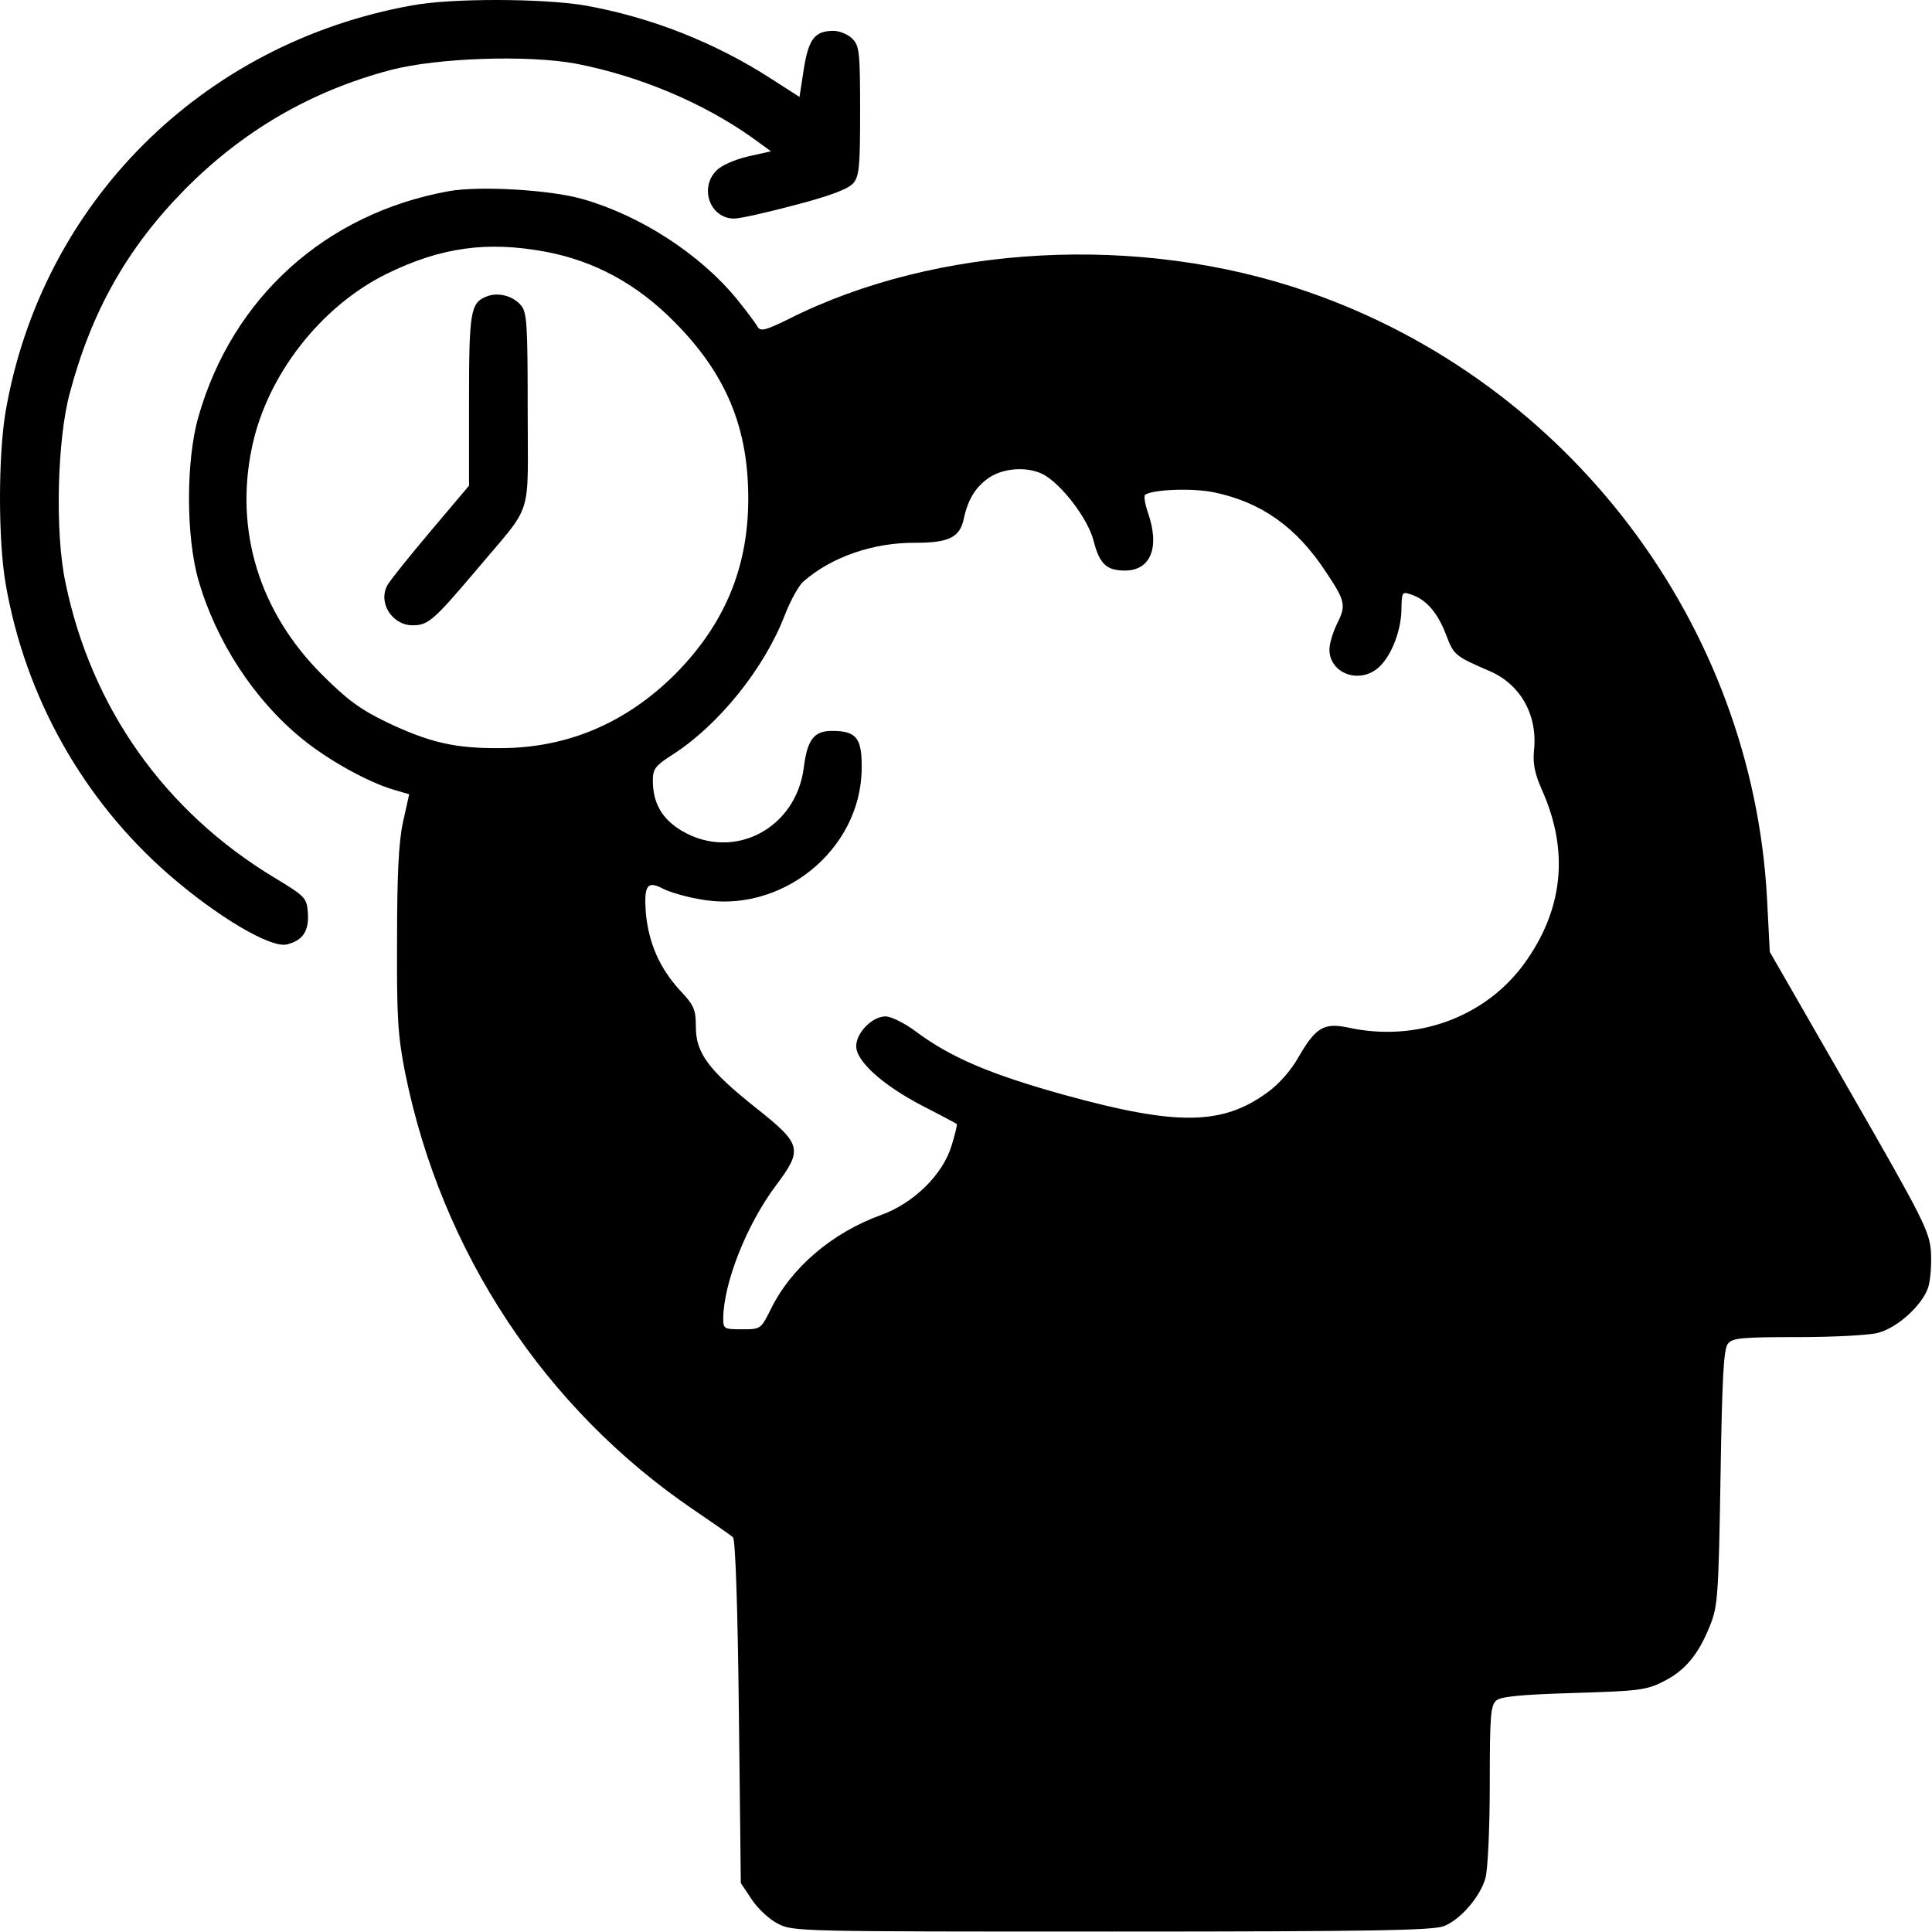
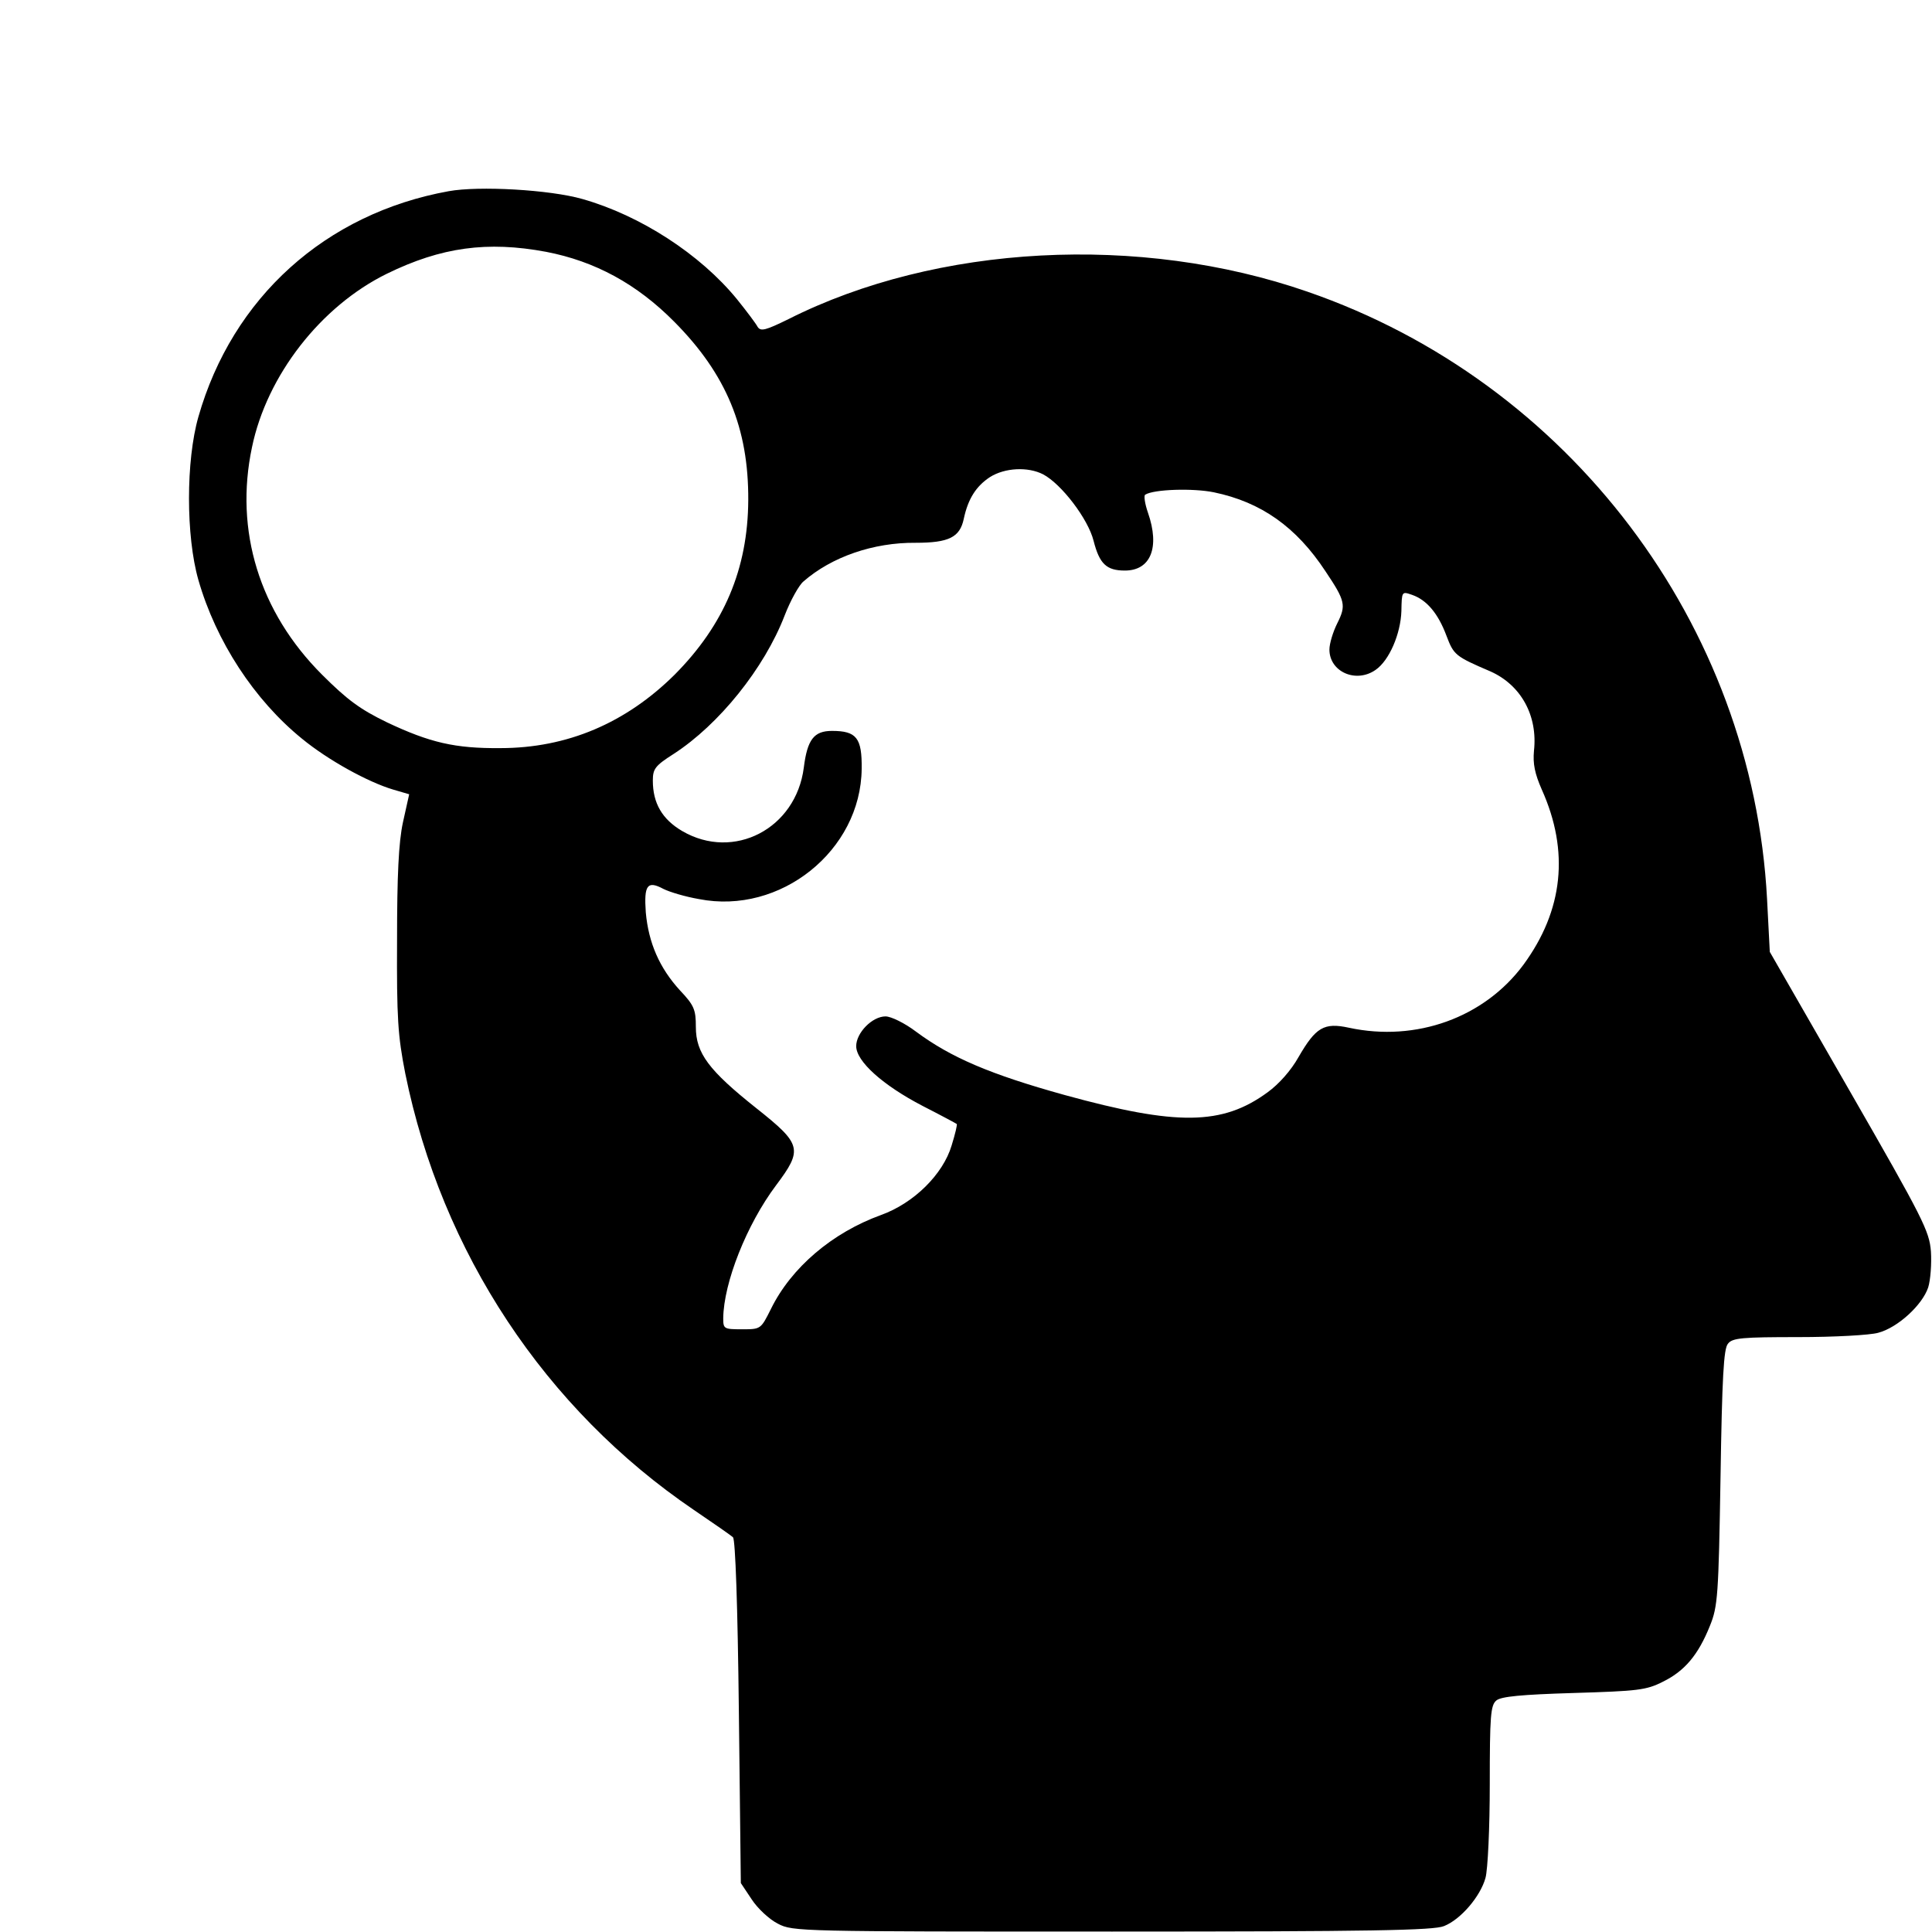
<svg xmlns="http://www.w3.org/2000/svg" width="494" height="494" viewBox="0 0 494 494" fill="none">
-   <path d="M105.325 1.388C51.525 11.088 10.625 51.988 1.425 105.288C-0.475 116.588 -0.475 138.088 1.425 149.188C6.425 178.188 21.225 204.488 43.125 223.588C55.525 234.388 69.225 242.488 73.325 241.488C77.425 240.488 79.025 238.088 78.725 233.488C78.425 229.588 78.225 229.288 70.125 224.388C42.125 207.488 23.325 180.988 16.725 148.888C14.025 136.188 14.625 112.388 17.825 100.588C23.325 79.788 32.425 63.588 46.925 48.788C61.825 33.588 79.425 23.288 99.925 17.888C111.825 14.788 134.925 13.988 147.325 16.288C163.325 19.388 179.625 26.188 192.325 35.188L197.125 38.688L191.325 39.988C187.925 40.788 184.425 42.288 183.225 43.588C178.725 47.988 181.525 55.888 187.725 55.888C189.225 55.888 196.325 54.288 203.425 52.388C212.625 49.988 216.925 48.288 218.225 46.788C219.725 44.988 219.925 42.388 219.925 28.288C219.925 13.188 219.725 11.688 217.925 9.888C216.825 8.788 214.625 7.888 213.125 7.888C208.325 7.888 206.725 9.988 205.525 17.688L204.425 24.788L197.425 20.288C182.925 10.888 166.425 4.388 149.525 1.388C138.825 -0.412 115.425 -0.512 105.325 1.388Z" fill="black" />
  <path d="M114.725 48.888C83.225 54.588 59.425 76.088 50.725 106.588C47.525 117.788 47.525 137.088 50.725 148.288C55.225 163.988 65.025 178.988 77.225 188.888C83.925 194.388 94.125 199.988 100.525 201.888L104.625 203.088L103.025 210.288C101.925 215.388 101.525 223.888 101.525 240.388C101.425 260.388 101.725 264.788 103.625 274.488C112.925 320.288 139.425 360.288 177.425 386.088C182.425 389.488 186.925 392.588 187.425 393.088C188.025 393.688 188.625 410.488 188.925 437.788L189.425 481.488L192.225 485.688C193.725 487.988 196.725 490.788 198.925 491.888C202.725 493.888 204.525 493.888 284.425 493.888C350.625 493.888 366.625 493.588 369.225 492.488C373.525 490.788 378.525 484.888 379.825 480.188C380.425 478.088 380.925 467.288 380.925 456.288C380.925 438.788 381.125 435.988 382.625 434.788C383.825 433.788 389.025 433.288 402.325 432.888C418.725 432.388 420.925 432.188 425.225 429.988C430.725 427.288 434.225 423.188 437.225 415.688C439.225 410.788 439.425 407.988 439.925 377.788C440.325 352.288 440.725 344.788 441.825 343.588C442.925 342.088 445.525 341.888 459.825 341.888C468.925 341.888 478.125 341.388 480.225 340.788C485.225 339.488 491.525 333.688 493.025 329.188C493.625 327.288 493.925 323.088 493.725 319.988C493.325 314.788 491.725 311.588 472.925 278.888L452.525 243.388L451.825 229.888C448.125 159.688 401.225 97.688 334.325 74.588C291.425 59.688 239.525 62.488 201.625 81.588C195.725 84.488 194.525 84.788 193.725 83.588C193.325 82.788 190.925 79.588 188.425 76.488C179.025 64.988 163.725 55.088 148.925 50.888C140.525 48.488 122.425 47.488 114.725 48.888ZM139.625 64.388C152.125 66.788 162.825 72.588 172.425 82.288C185.725 95.688 191.425 109.488 191.325 127.888C191.225 145.488 185.125 159.788 172.525 172.488C160.025 184.888 145.025 191.288 127.925 191.288C116.325 191.388 109.925 189.888 98.925 184.688C92.125 181.388 88.825 178.988 82.325 172.488C66.325 156.488 59.925 135.688 64.425 114.388C68.225 95.988 82.025 78.288 98.925 69.988C112.825 63.188 124.625 61.588 139.625 64.388ZM266.725 121.288C271.425 123.788 278.225 132.688 279.625 138.288C281.125 144.188 282.925 145.888 287.625 145.888C294.225 145.888 296.625 139.988 293.525 131.088C292.725 128.788 292.425 126.688 292.825 126.488C295.025 125.088 305.125 124.788 310.425 125.888C322.425 128.388 331.425 134.688 338.925 146.088C344.025 153.688 344.225 154.788 341.925 159.388C340.825 161.588 339.925 164.588 339.925 166.088C339.925 171.788 346.725 174.788 351.725 171.288C355.225 168.888 358.125 162.088 358.325 156.288C358.425 151.188 358.425 151.188 361.025 152.088C364.825 153.388 367.725 156.888 369.825 162.488C371.725 167.488 372.025 167.788 381.125 171.688C388.925 175.188 393.225 182.988 392.225 191.988C391.925 195.288 392.425 197.788 394.225 201.888C401.325 217.688 399.725 232.788 389.525 246.688C379.525 260.188 362.125 266.488 344.925 262.788C338.525 261.388 336.425 262.688 332.025 270.288C330.125 273.688 327.025 277.188 324.125 279.288C312.525 287.788 300.925 287.888 272.225 279.988C253.125 274.688 243.125 270.388 234.225 263.788C231.325 261.588 227.825 259.888 226.425 259.888C223.025 259.888 218.925 264.088 218.925 267.488C218.925 271.388 225.725 277.488 235.925 282.788C240.625 285.188 244.525 287.288 244.625 287.388C244.825 287.488 244.225 289.988 243.325 292.888C241.125 300.288 233.625 307.688 225.225 310.688C212.825 315.188 202.325 324.088 197.125 334.688C194.525 339.888 194.525 339.888 189.725 339.888C185.125 339.888 184.925 339.788 184.925 337.088C185.025 327.988 190.925 313.088 198.425 303.088C205.325 293.888 205.025 292.588 193.425 283.388C181.225 273.688 177.925 269.288 177.925 262.588C177.925 258.188 177.525 257.088 173.825 253.188C168.625 247.488 165.825 241.088 165.125 233.288C164.625 226.288 165.525 225.088 169.625 227.288C171.225 228.088 175.225 229.288 178.725 229.888C199.525 233.988 220.125 217.488 220.325 196.588C220.425 188.688 219.025 186.888 212.725 186.888C208.125 186.888 206.425 189.088 205.525 196.288C203.525 211.888 187.625 220.188 174.425 212.488C169.325 209.488 166.925 205.388 166.925 199.588C166.925 196.588 167.525 195.788 172.225 192.788C183.825 185.288 195.425 170.888 200.625 157.388C202.125 153.488 204.325 149.588 205.425 148.688C212.625 142.388 223.325 138.688 234.125 138.788C242.625 138.788 245.425 137.388 246.425 132.688C247.525 127.488 249.625 124.288 253.125 121.988C256.925 119.588 262.825 119.288 266.725 121.288Z" fill="black" />
-   <path d="M124.225 75.888C120.325 77.488 119.925 79.888 119.925 102.488V124.188L110.125 135.788C104.725 142.188 99.725 148.388 99.025 149.688C96.625 154.188 100.325 159.888 105.525 159.888C109.525 159.888 110.925 158.588 122.125 145.388C136.525 128.188 134.925 133.288 134.925 104.888C134.925 82.788 134.725 79.888 133.225 78.088C131.125 75.588 127.225 74.588 124.225 75.888Z" fill="black" />
</svg>